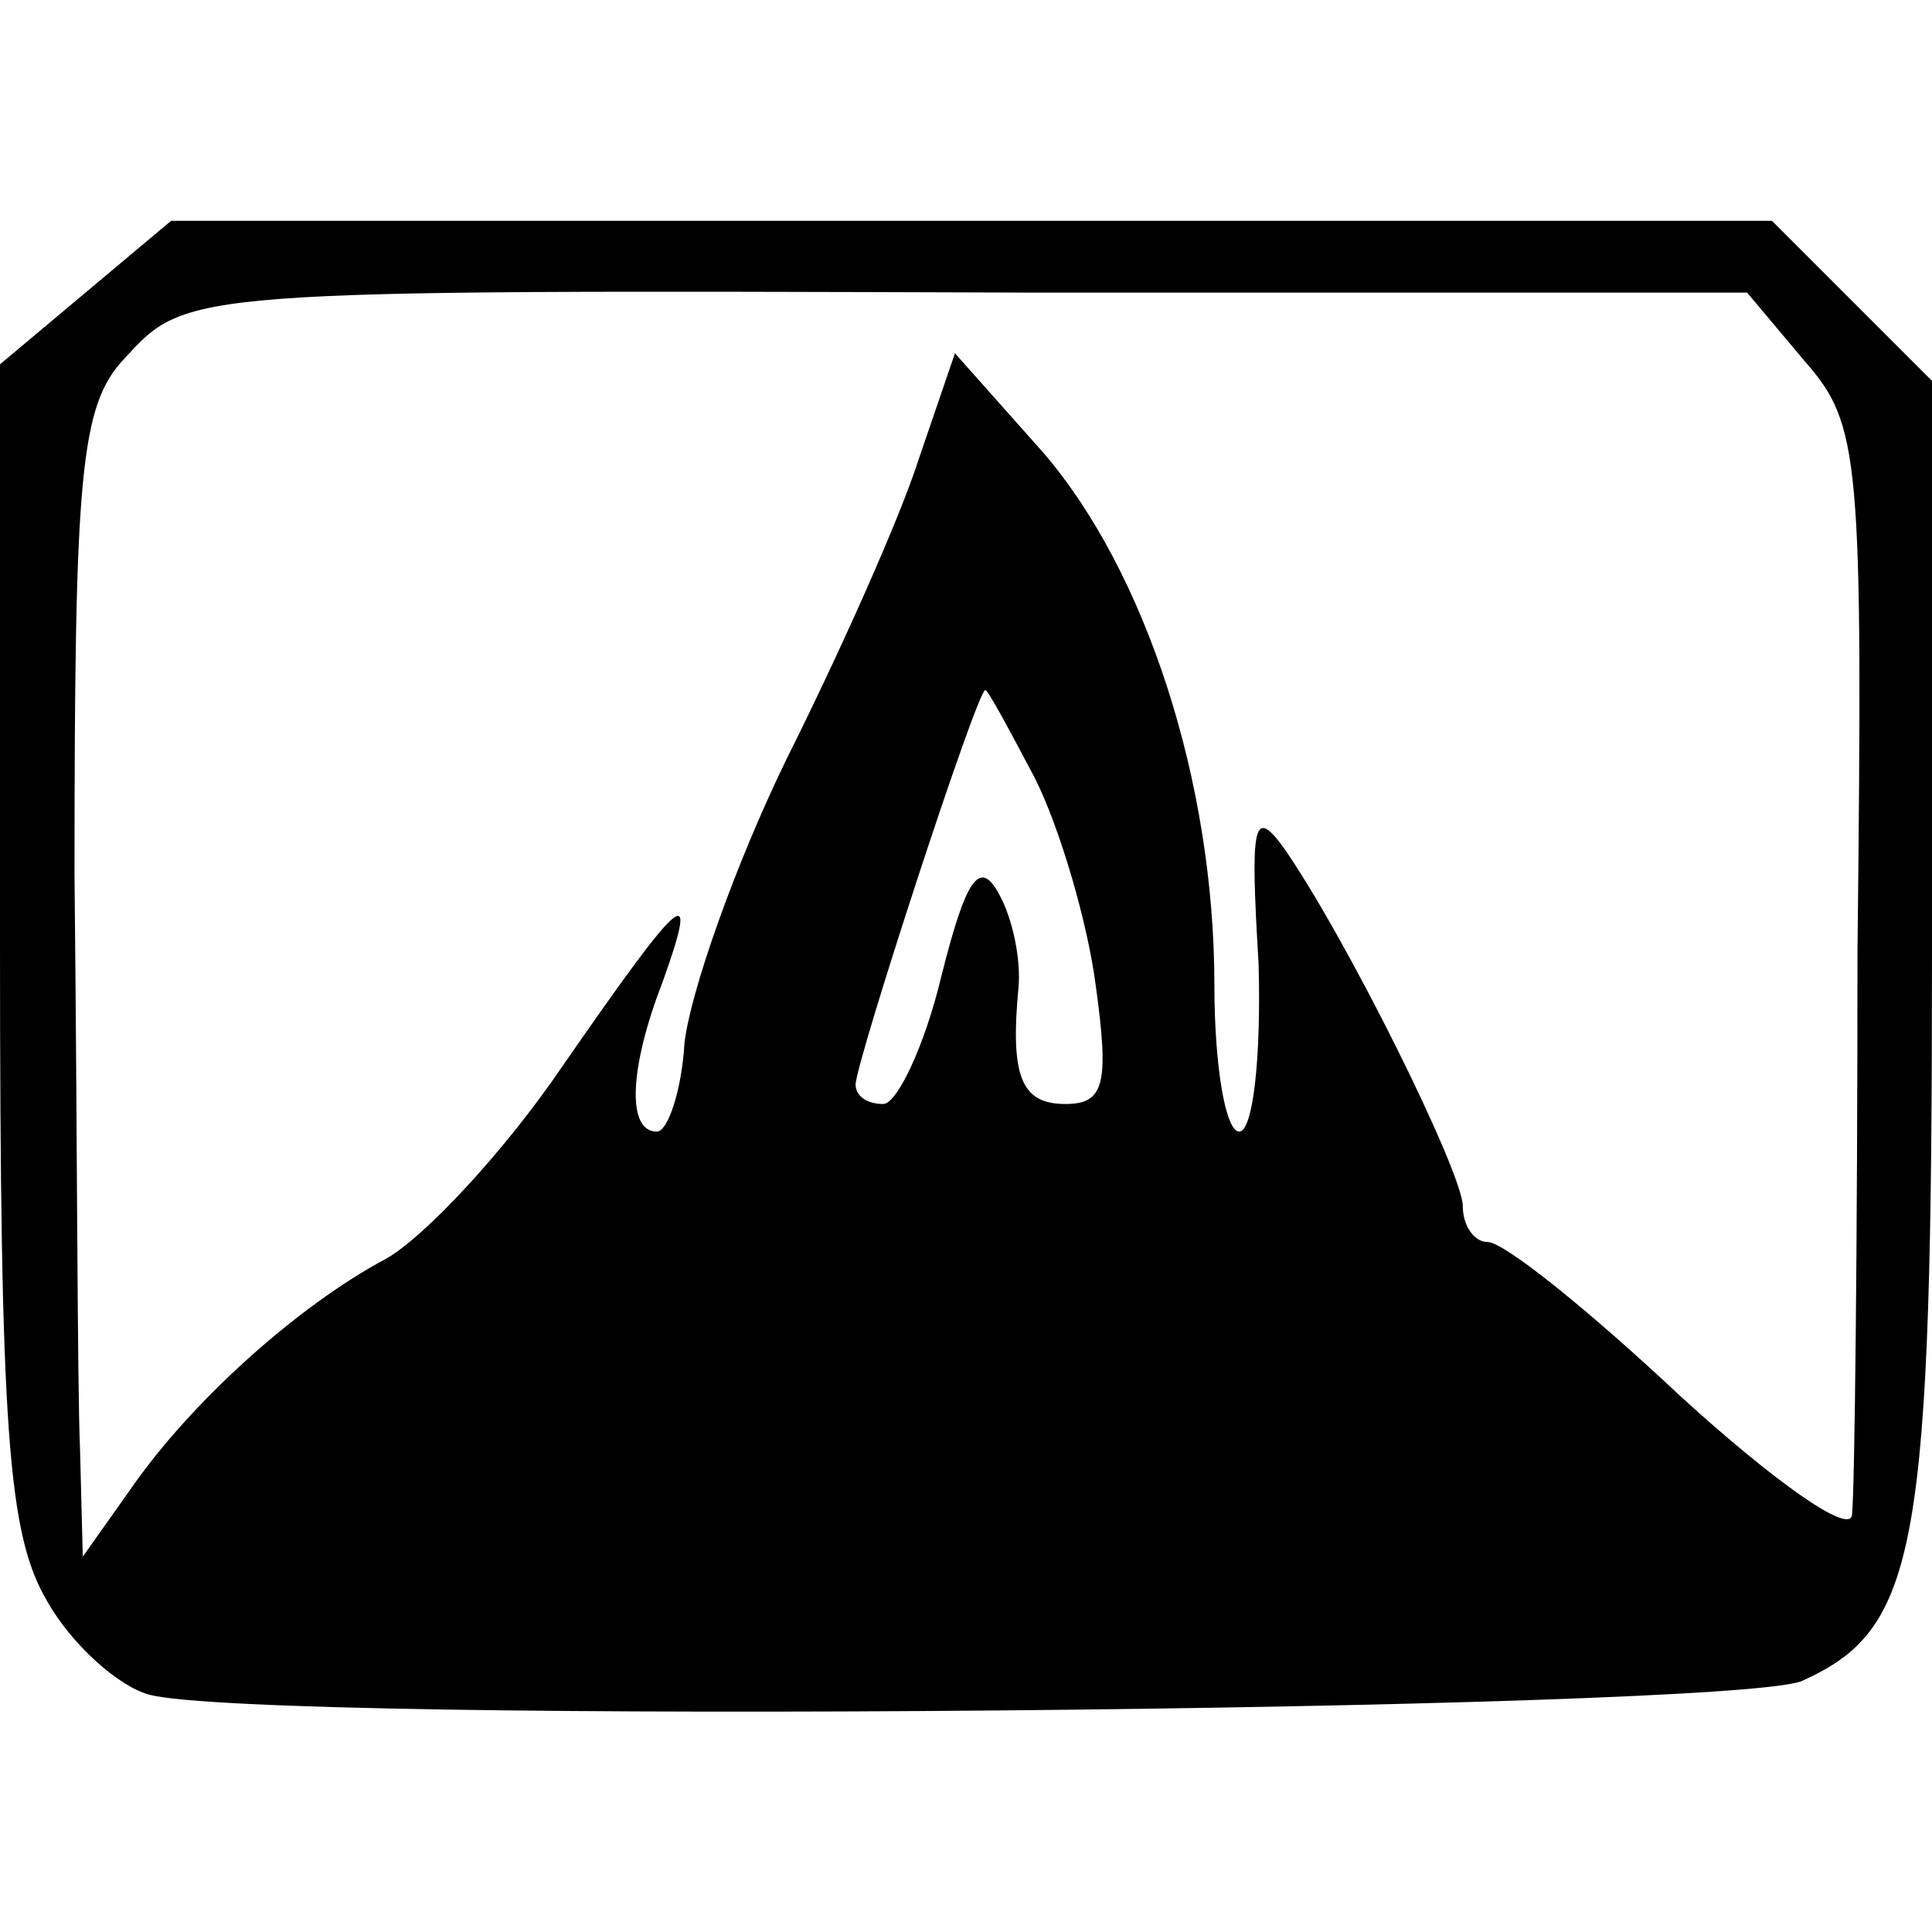
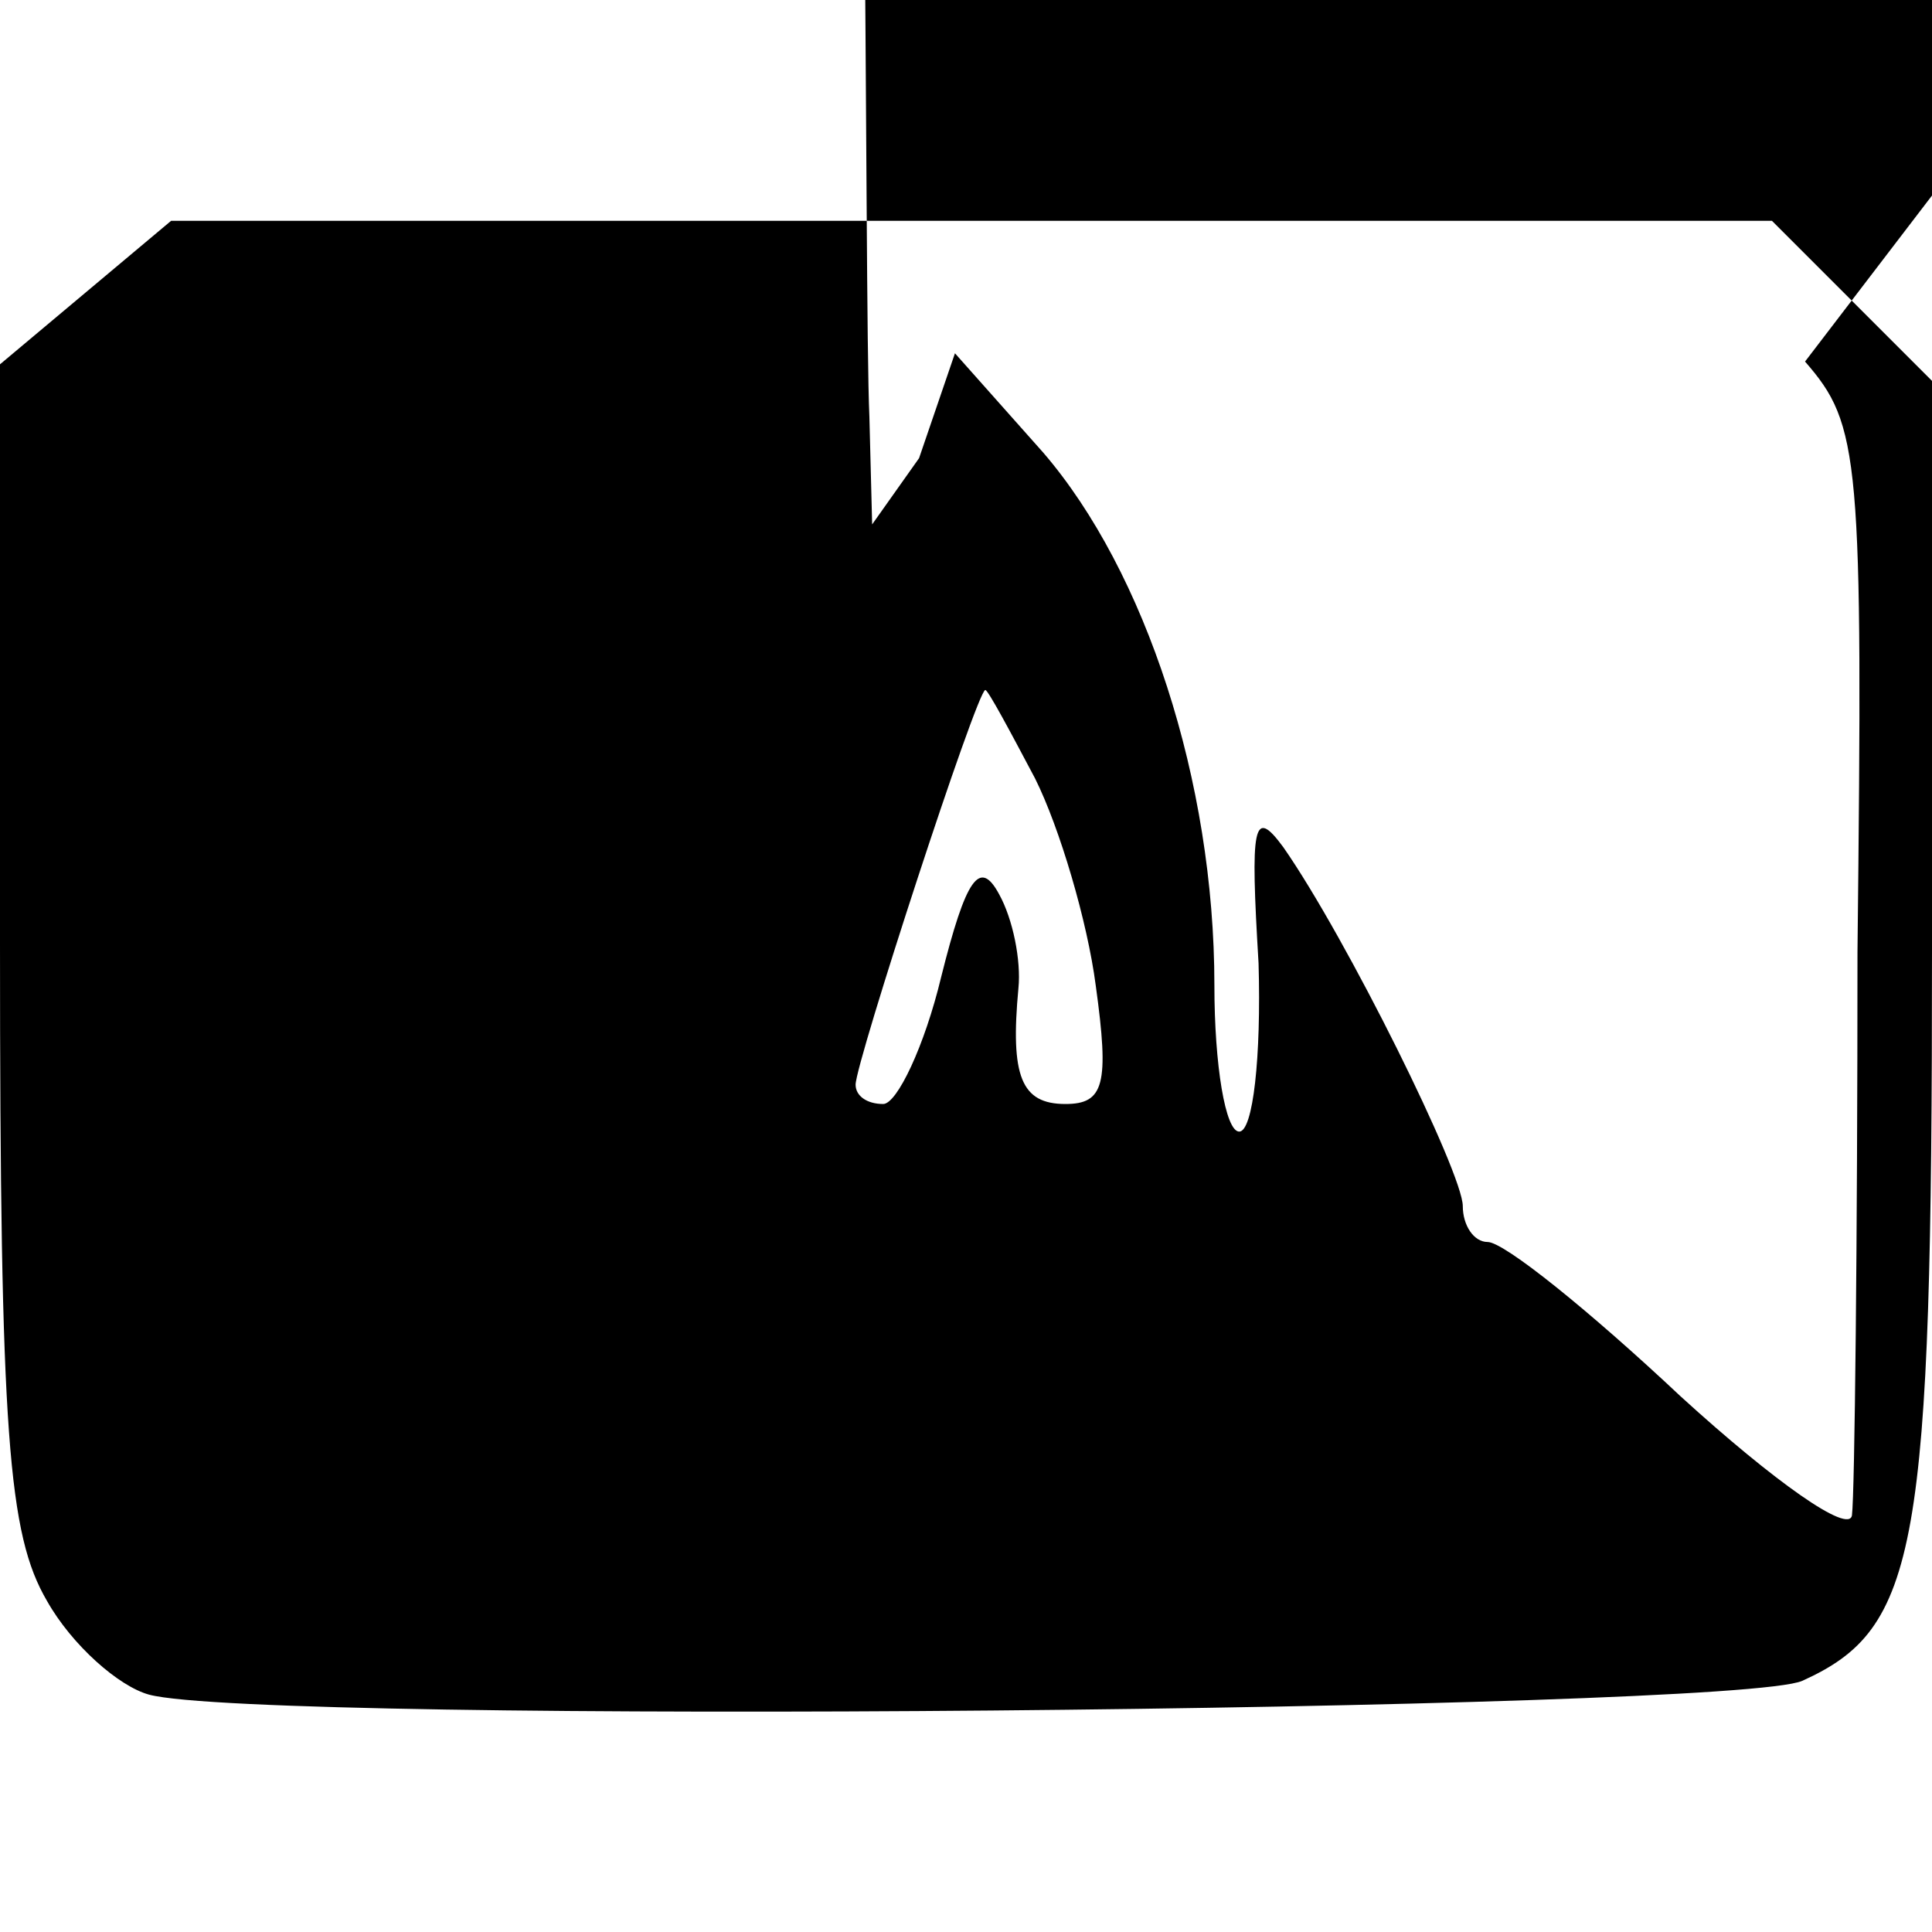
<svg xmlns="http://www.w3.org/2000/svg" version="1.0" width="70pt" height="70pt" viewBox="0 0 70 70" preserveAspectRatio="xMidYMid meet">
  <g transform="translate(0,70) scale(0.1,-0.1)" fill="#000000" stroke="none">
-     <path d="M31 594 l-31 -26 0 -210 c0 -178 3 -214 17 -238 9 -16 26 -31 37 -34 41 -11 574 -6 599 5 42 19 47 47 47 265 l0 206 -29 29 -29 29 -290 0 -290 0 -31 -26z m623 -25 c20 -23 21 -34 19 -214 0 -105 -1 -196 -2 -204 -1 -7 -28 12 -62 43 -33 31 -64 56 -70 56 -5 0 -9 6 -9 13 0 12 -42 97 -65 130 -11 15 -12 8 -9 -42 1 -34 -2 -61 -7 -61 -5 0 -9 24 -9 53 0 74 -25 150 -62 193 l-32 36 -13 -38 c-7 -22 -29 -71 -48 -109 -19 -39 -35 -85 -37 -103 -1 -17 -6 -32 -10 -32 -11 0 -10 23 2 54 14 39 7 32 -36 -30 -21 -31 -50 -62 -64 -70 -32 -17 -71 -52 -93 -84 l-17 -24 -1 39 c-1 22 -1 115 -2 208 0 145 2 170 18 187 23 25 21 25 324 24 l264 0 21 -25z m-279 -151 c9 -18 19 -52 22 -75 5 -36 3 -43 -11 -43 -16 0 -20 10 -17 42 1 10 -2 25 -7 34 -7 13 -12 6 -21 -30 -6 -25 -16 -46 -21 -46 -6 0 -10 3 -10 7 0 8 44 143 47 143 1 0 9 -15 18 -32z" />
+     <path d="M31 594 l-31 -26 0 -210 c0 -178 3 -214 17 -238 9 -16 26 -31 37 -34 41 -11 574 -6 599 5 42 19 47 47 47 265 l0 206 -29 29 -29 29 -290 0 -290 0 -31 -26z m623 -25 c20 -23 21 -34 19 -214 0 -105 -1 -196 -2 -204 -1 -7 -28 12 -62 43 -33 31 -64 56 -70 56 -5 0 -9 6 -9 13 0 12 -42 97 -65 130 -11 15 -12 8 -9 -42 1 -34 -2 -61 -7 -61 -5 0 -9 24 -9 53 0 74 -25 150 -62 193 l-32 36 -13 -38 l-17 -24 -1 39 c-1 22 -1 115 -2 208 0 145 2 170 18 187 23 25 21 25 324 24 l264 0 21 -25z m-279 -151 c9 -18 19 -52 22 -75 5 -36 3 -43 -11 -43 -16 0 -20 10 -17 42 1 10 -2 25 -7 34 -7 13 -12 6 -21 -30 -6 -25 -16 -46 -21 -46 -6 0 -10 3 -10 7 0 8 44 143 47 143 1 0 9 -15 18 -32z" />
  </g>
</svg>